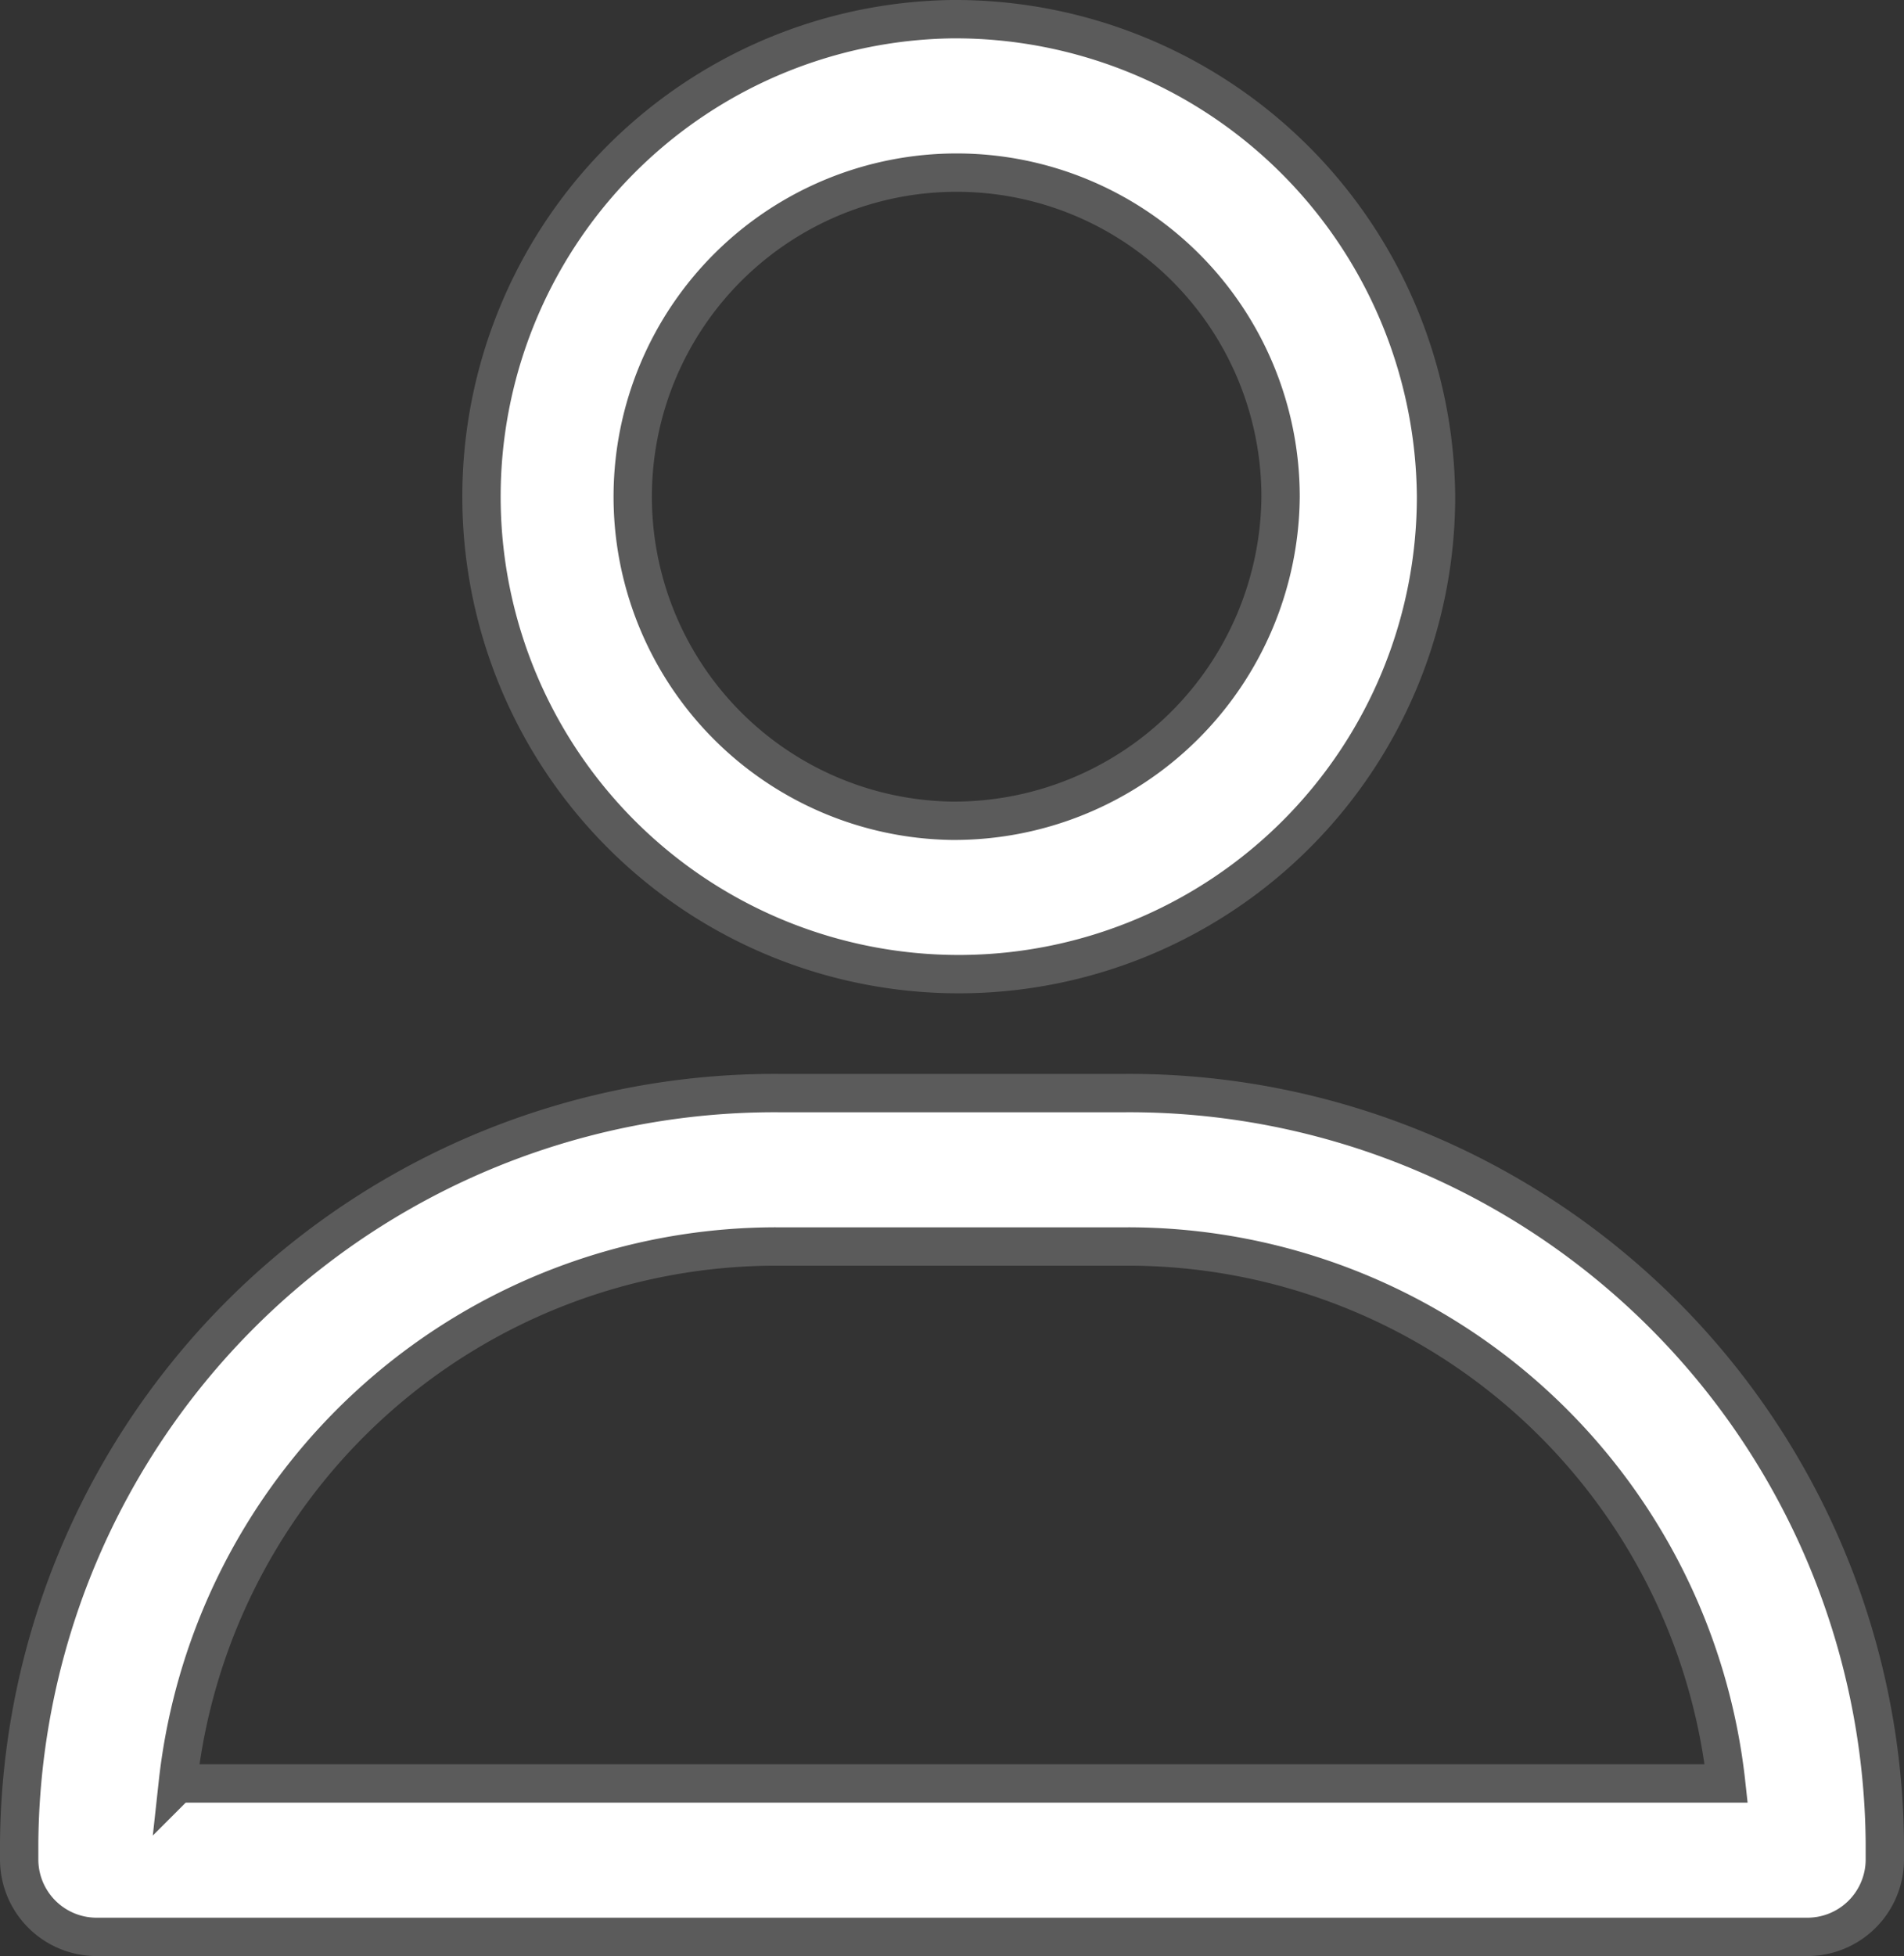
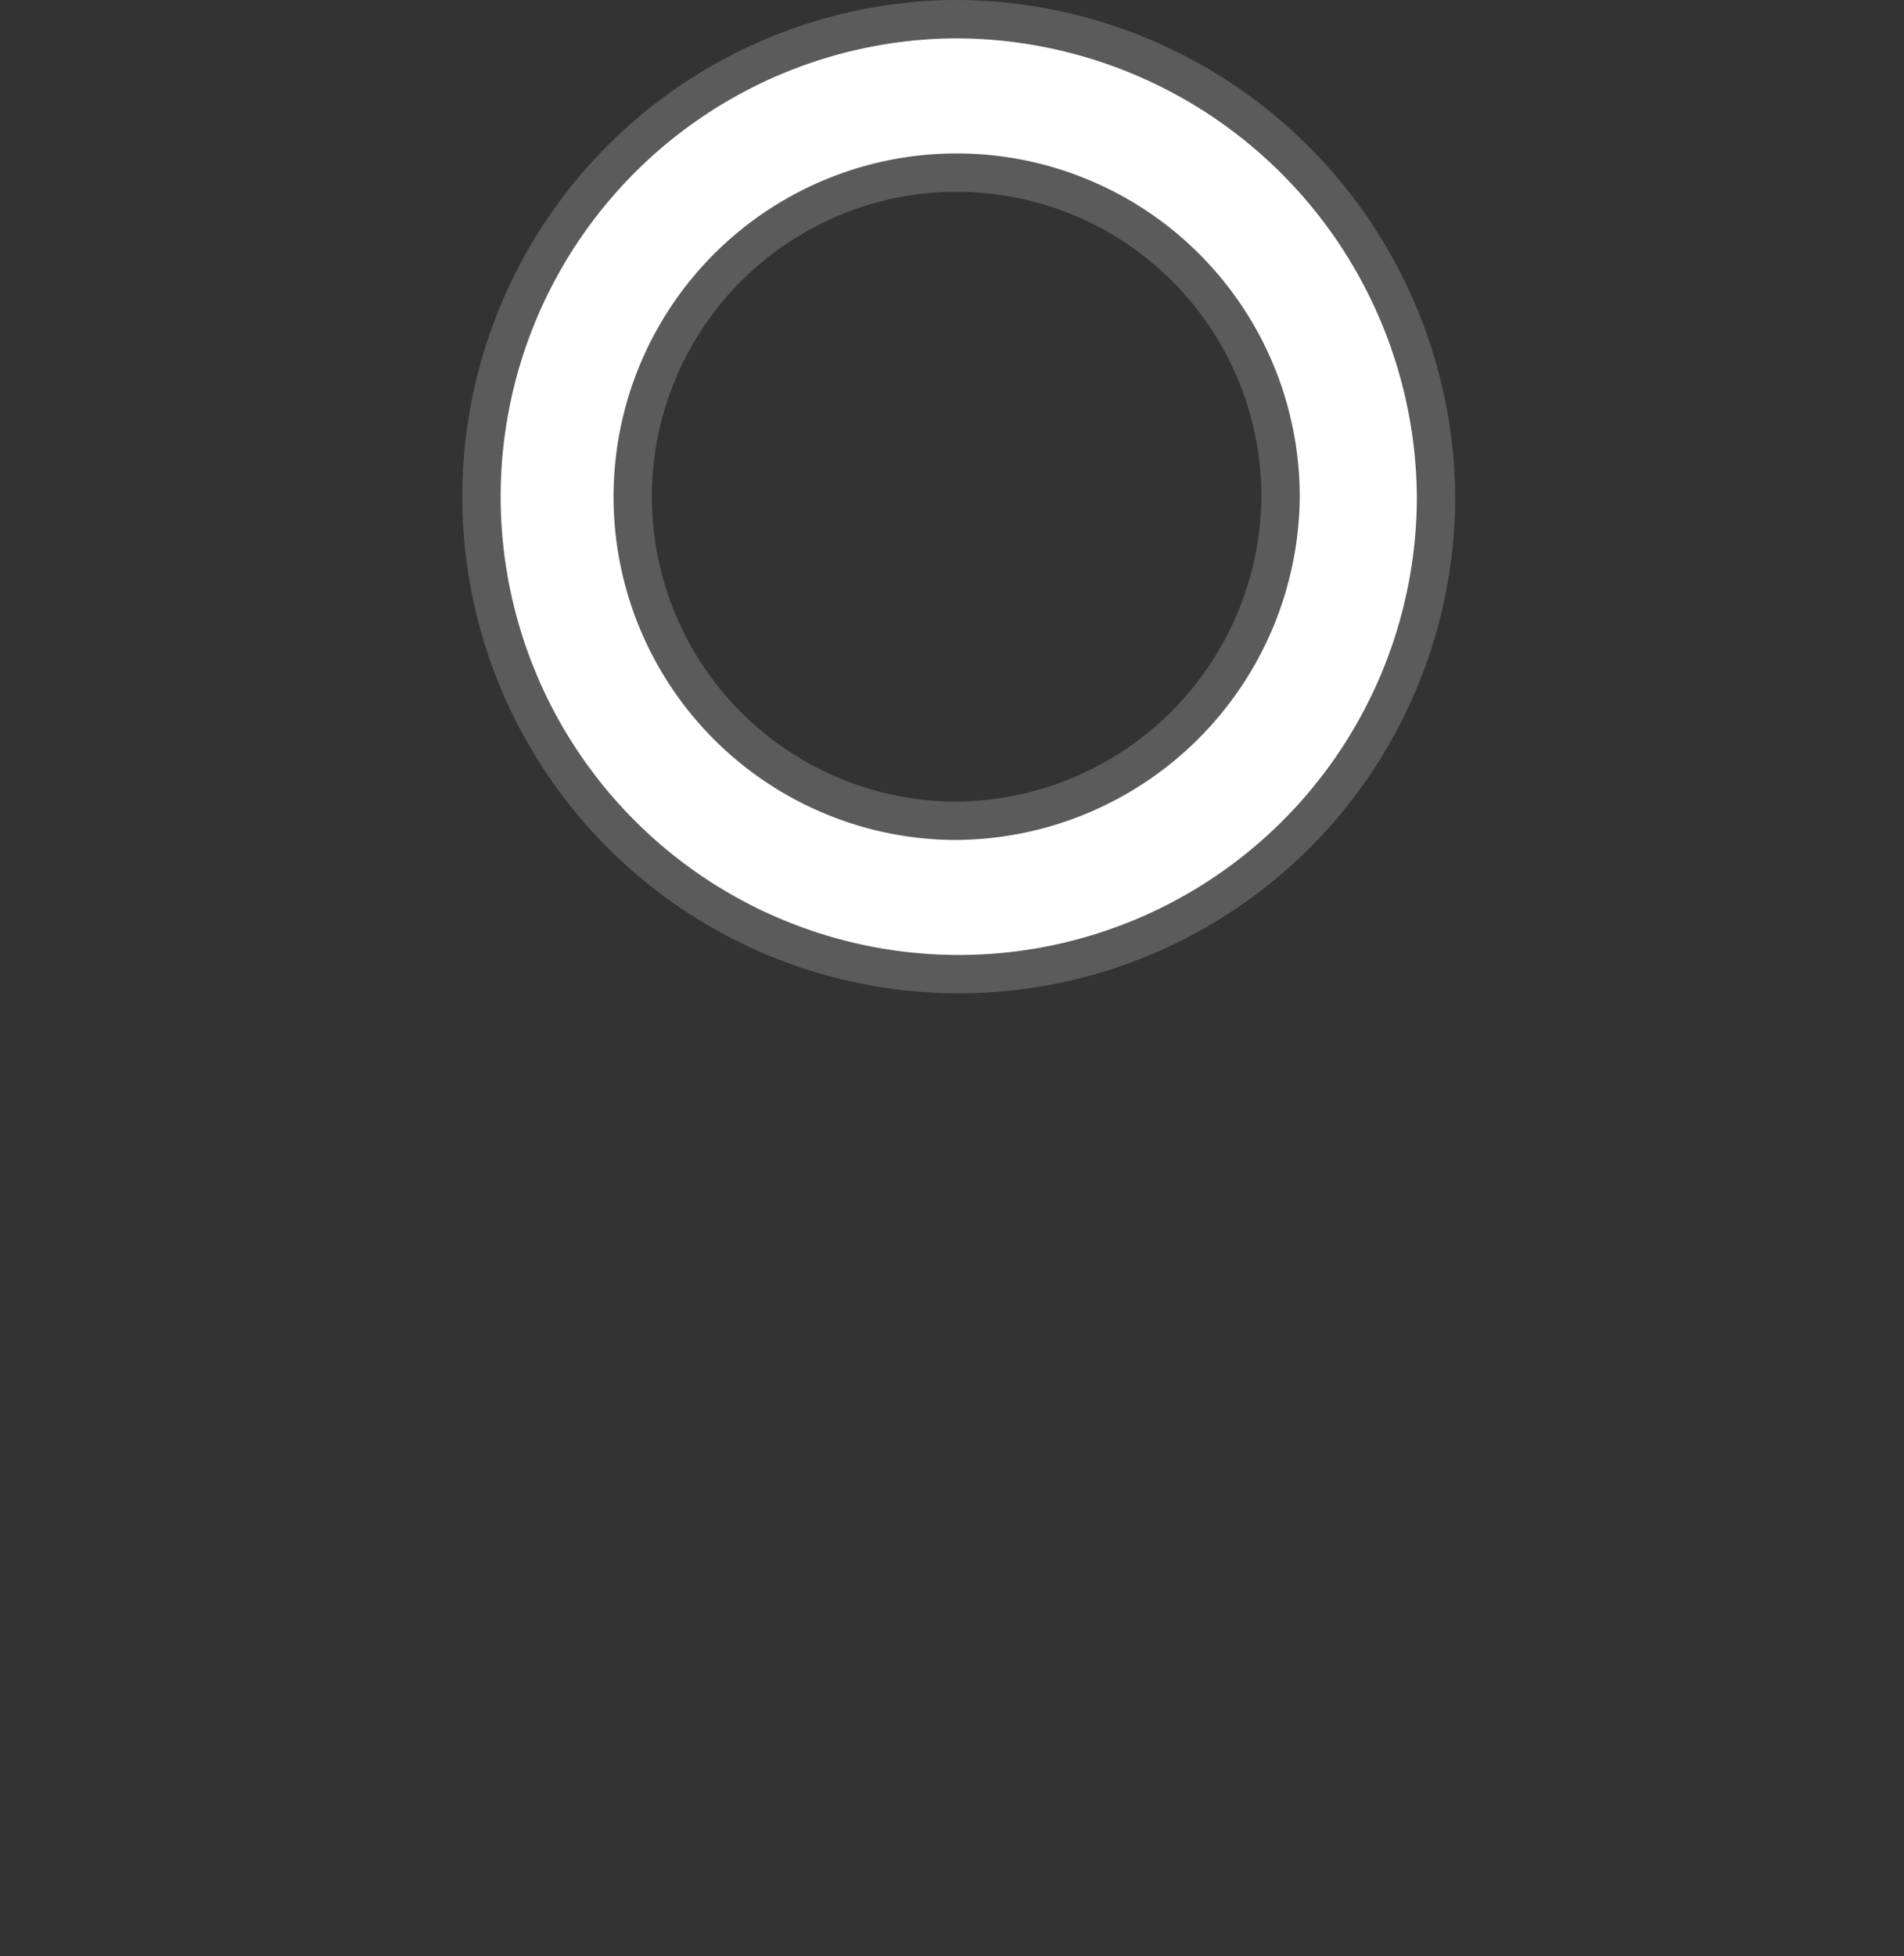
<svg xmlns="http://www.w3.org/2000/svg" width="19.867" height="20.4" viewBox="0 0 19.867 20.4">
  <rect x="0" y="0" width="19.867" height="20.4" fill="#333333" stroke="none" />
  <g id="user" transform="translate(0.2 0.2)">
    <path id="Path_117" data-name="Path 117" d="M42.6,25a4.98,4.98,0,1,0,5.049,4.98A5.018,5.018,0,0,0,42.6,25Zm0,8.36a3.38,3.38,0,1,1,3.427-3.38A3.407,3.407,0,0,1,42.6,33.36Z" transform="translate(-32.865 -25)" fill="#fff" stroke="#5b5b5b" stroke-width="0.4" />
-     <path id="Path_118" data-name="Path 118" d="M37.538,53H33.929A7.884,7.884,0,0,0,26,60.82V61a.808.808,0,0,0,.811.8H44.656a.808.808,0,0,0,.811-.8v-.18A7.884,7.884,0,0,0,37.538,53Zm-9.883,7.2a6.282,6.282,0,0,1,6.274-5.6h3.609a6.282,6.282,0,0,1,6.274,5.6Z" transform="translate(-26 -41.8)" fill="#fff" stroke="#5b5b5b" stroke-width="0.4" />
  </g>
</svg>